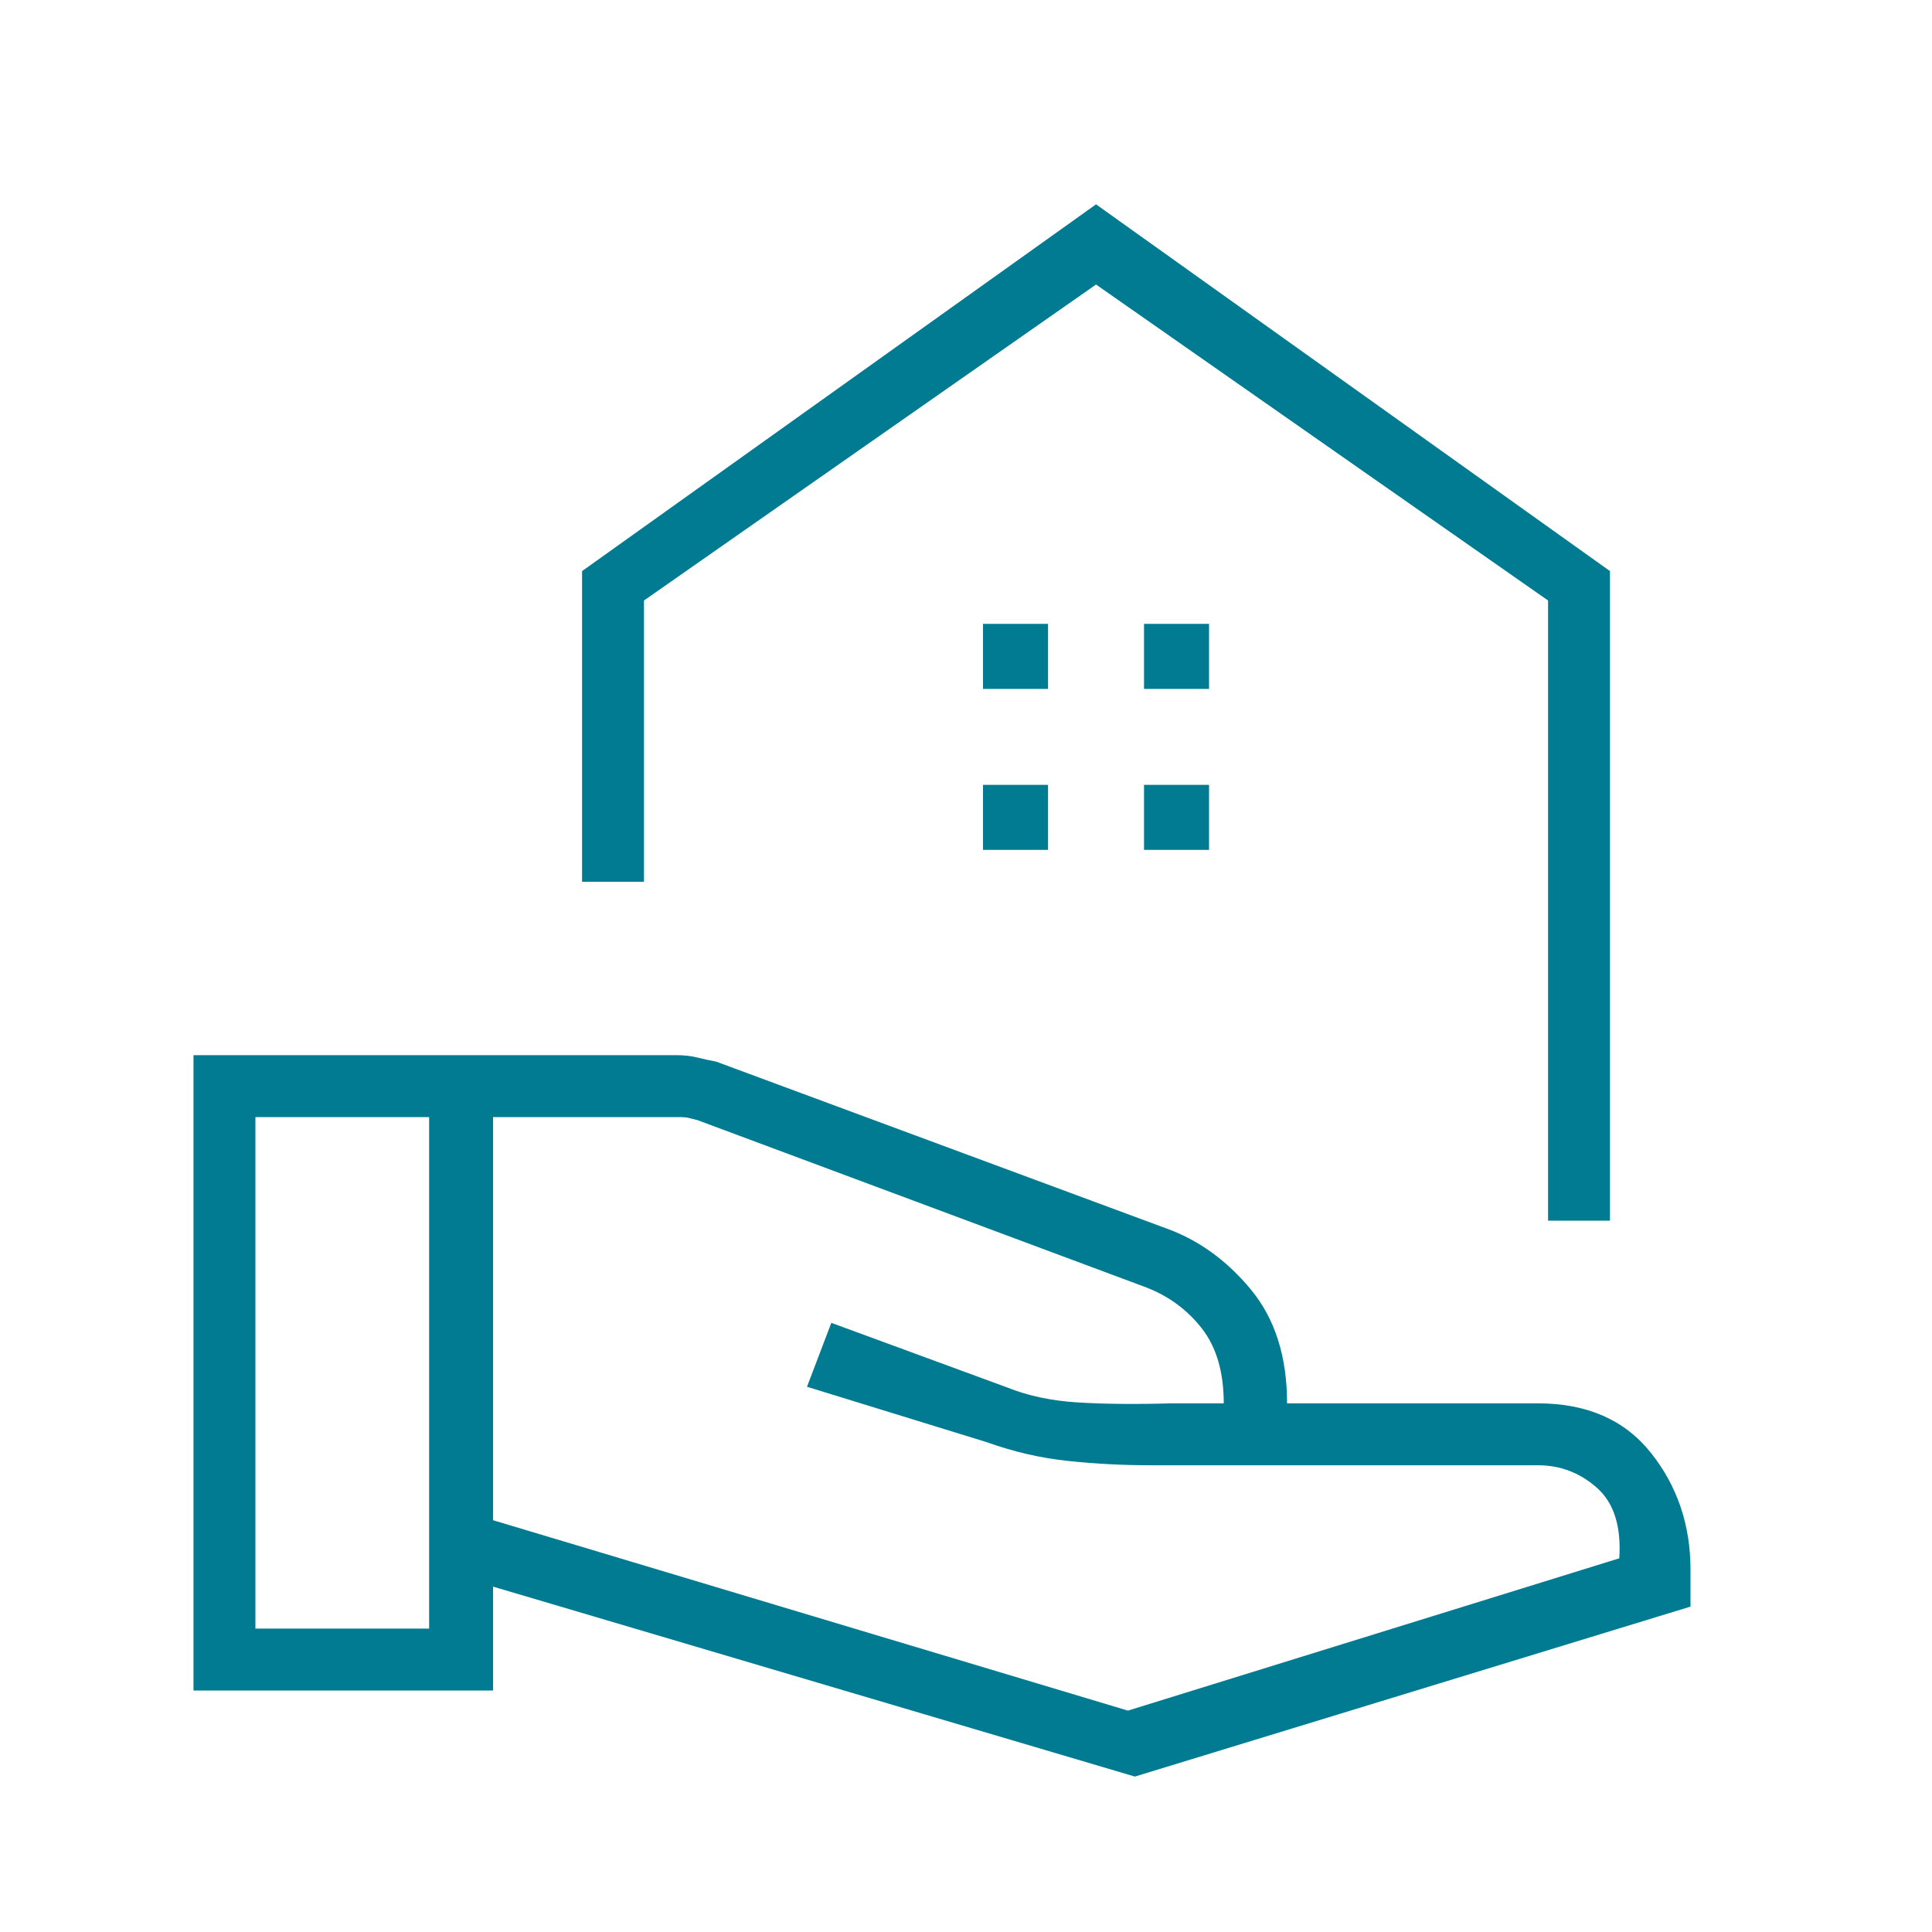
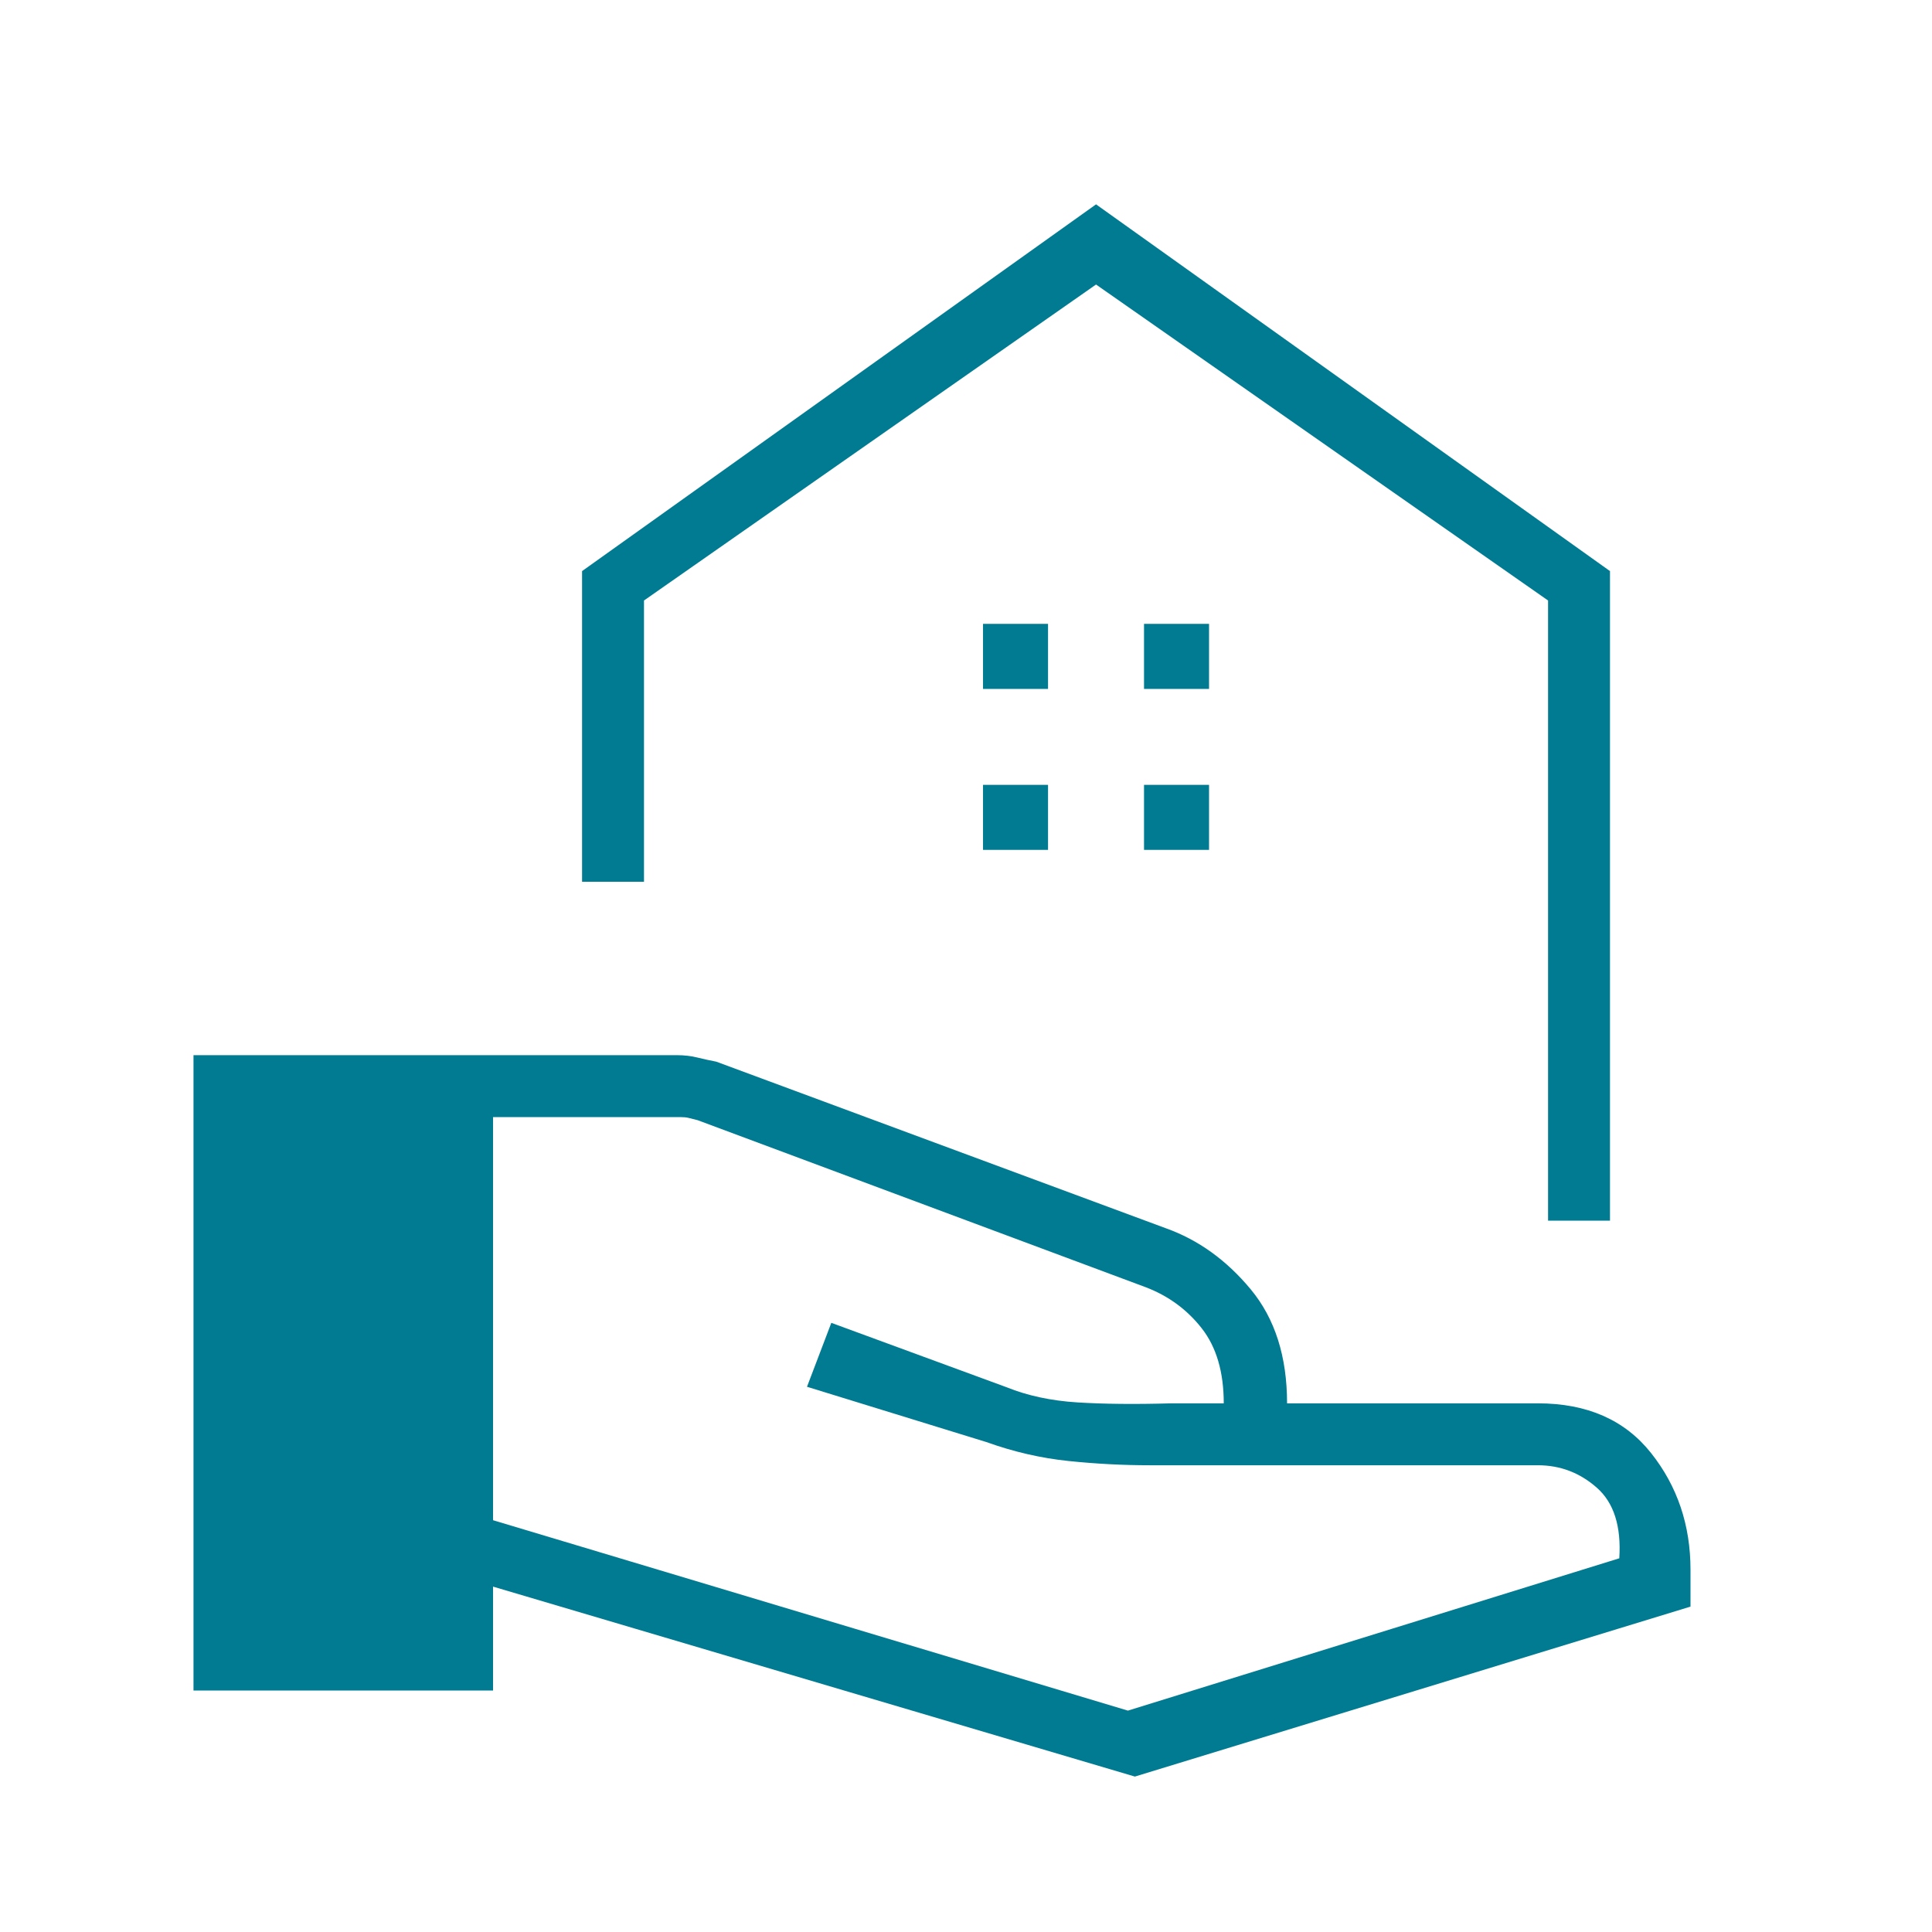
<svg xmlns="http://www.w3.org/2000/svg" width="104" height="104" viewBox="0 0 104 104" fill="none">
-   <path d="M83.333 65.709V32.325L59 15.316L34.666 32.325V47.466H31.333V30.742L59 11L86.666 30.742V65.709H83.333ZM61.583 37.084H65.083V33.583H61.583V37.084ZM52.916 37.084H56.416V33.583H52.916V37.084ZM61.583 45.75H65.083V42.25H61.583V45.75ZM52.916 45.75H56.416V42.25H52.916V45.75ZM26.541 81.833L60.716 92.083L87.167 83.884C87.277 82.161 86.876 80.896 85.962 80.088C85.048 79.279 83.988 78.875 82.783 78.875H61.881C60.455 78.875 59.001 78.799 57.52 78.646C56.04 78.493 54.564 78.153 53.092 77.625L43.441 74.65L44.75 71.209L54.183 74.675C55.311 75.131 56.582 75.403 57.996 75.492C59.409 75.581 61.097 75.598 63.058 75.542H65.875C65.875 73.859 65.48 72.513 64.691 71.504C63.902 70.496 62.897 69.759 61.675 69.292L37.558 60.301C37.336 60.245 37.17 60.203 37.058 60.175C36.947 60.148 36.808 60.134 36.641 60.134H26.541V81.833ZM10.416 91V56.8H36.435C36.83 56.8 37.195 56.842 37.531 56.925C37.866 57.008 38.208 57.083 38.558 57.15L62.758 66.117C64.502 66.739 66.026 67.836 67.329 69.408C68.632 70.98 69.283 73.025 69.283 75.542H82.783C85.431 75.542 87.463 76.434 88.877 78.217C90.292 80 91 82.094 91 84.5V86.484L61.091 95.633L26.541 85.408V91H10.416ZM13.749 87.667H23.1V60.134H13.749V87.667Z" fill="#007B91" />
+   <path d="M83.333 65.709V32.325L59 15.316L34.666 32.325V47.466H31.333V30.742L59 11L86.666 30.742V65.709H83.333ZM61.583 37.084H65.083V33.583H61.583V37.084ZM52.916 37.084H56.416V33.583H52.916V37.084ZM61.583 45.75H65.083V42.25H61.583V45.75ZM52.916 45.75H56.416V42.25H52.916V45.75ZM26.541 81.833L60.716 92.083L87.167 83.884C87.277 82.161 86.876 80.896 85.962 80.088C85.048 79.279 83.988 78.875 82.783 78.875H61.881C60.455 78.875 59.001 78.799 57.52 78.646C56.04 78.493 54.564 78.153 53.092 77.625L43.441 74.65L44.75 71.209L54.183 74.675C55.311 75.131 56.582 75.403 57.996 75.492C59.409 75.581 61.097 75.598 63.058 75.542H65.875C65.875 73.859 65.48 72.513 64.691 71.504C63.902 70.496 62.897 69.759 61.675 69.292L37.558 60.301C37.336 60.245 37.17 60.203 37.058 60.175C36.947 60.148 36.808 60.134 36.641 60.134H26.541V81.833ZM10.416 91V56.8H36.435C36.83 56.8 37.195 56.842 37.531 56.925C37.866 57.008 38.208 57.083 38.558 57.15L62.758 66.117C64.502 66.739 66.026 67.836 67.329 69.408C68.632 70.98 69.283 73.025 69.283 75.542H82.783C85.431 75.542 87.463 76.434 88.877 78.217C90.292 80 91 82.094 91 84.5V86.484L61.091 95.633L26.541 85.408V91H10.416ZM13.749 87.667H23.1V60.134V87.667Z" fill="#007B91" />
</svg>